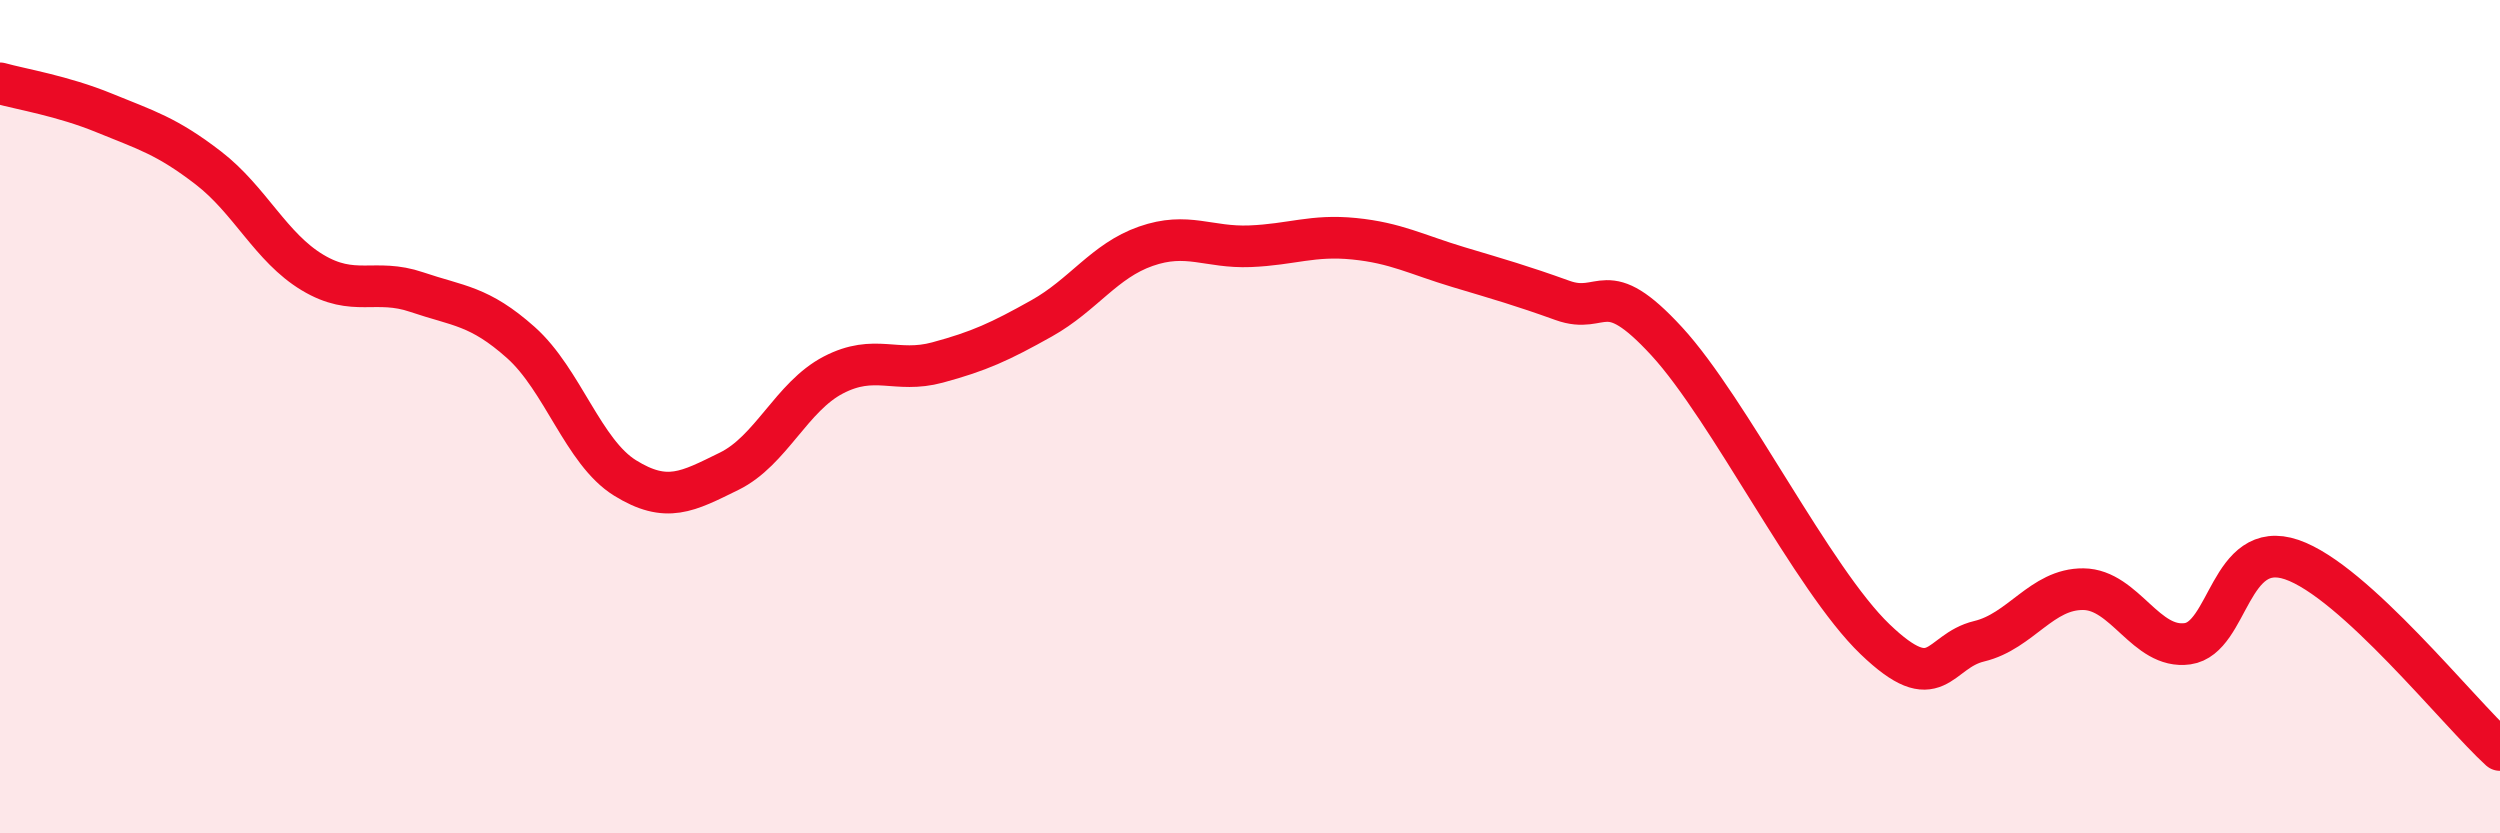
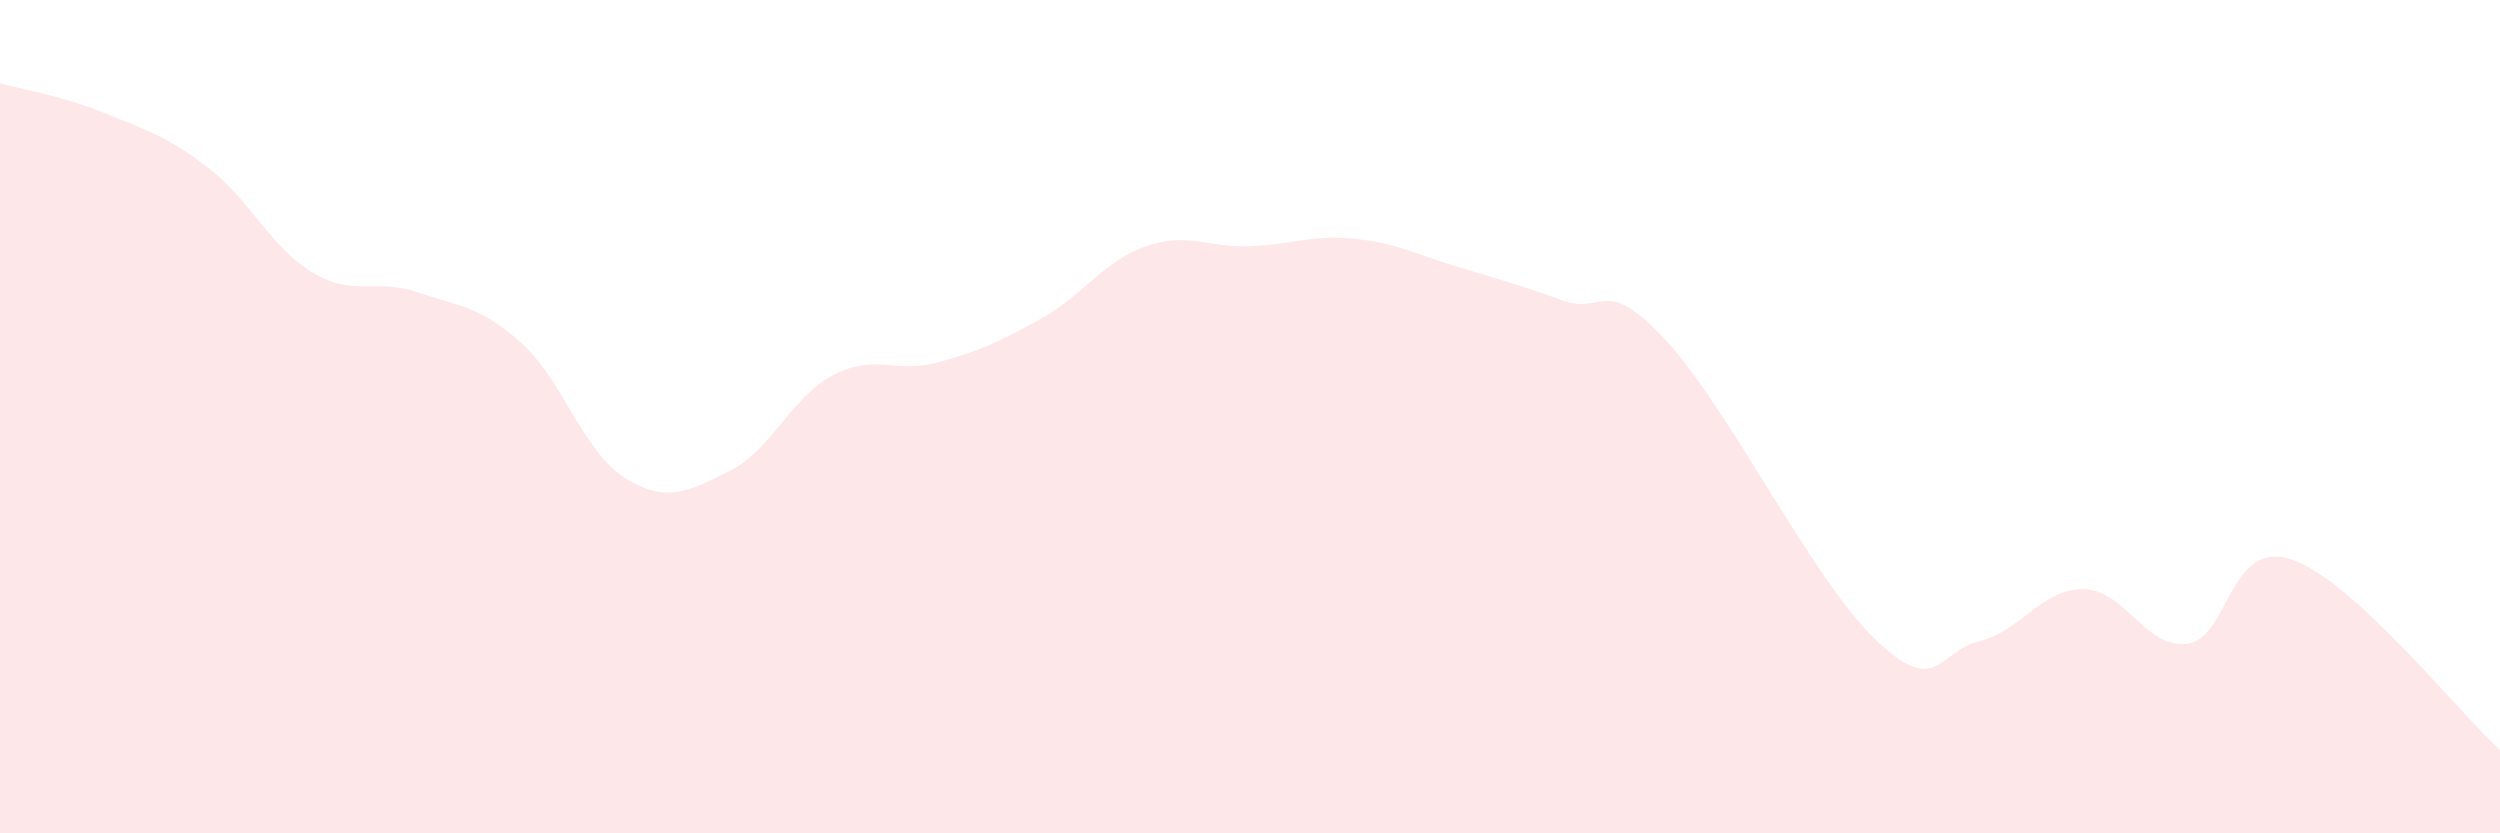
<svg xmlns="http://www.w3.org/2000/svg" width="60" height="20" viewBox="0 0 60 20">
  <path d="M 0,2 C 0.5,2.14 1.5,2.3 2.5,2.71 C 3.5,3.12 4,3.26 5,4.03 C 6,4.8 6.5,5.94 7.5,6.54 C 8.5,7.14 9,6.67 10,7.01 C 11,7.35 11.5,7.33 12.5,8.22 C 13.5,9.11 14,10.85 15,11.47 C 16,12.09 16.5,11.8 17.5,11.31 C 18.5,10.82 19,9.52 20,9 C 21,8.48 21.5,8.97 22.5,8.7 C 23.5,8.43 24,8.2 25,7.64 C 26,7.08 26.5,6.26 27.5,5.91 C 28.5,5.56 29,5.95 30,5.91 C 31,5.87 31.5,5.63 32.5,5.73 C 33.5,5.83 34,6.11 35,6.41 C 36,6.71 36.5,6.85 37.5,7.21 C 38.5,7.57 38.5,6.56 40,8.19 C 41.5,9.82 43.5,13.9 45,15.34 C 46.5,16.78 46.5,15.63 47.5,15.39 C 48.5,15.15 49,14.13 50,14.14 C 51,14.15 51.5,15.59 52.5,15.45 C 53.5,15.31 53.5,12.92 55,13.43 C 56.5,13.94 59,17.09 60,18L60 20L0 20Z" fill="#EB0A25" opacity="0.1" stroke-linecap="round" stroke-linejoin="round" />
-   <path d="M 0,2 C 0.5,2.14 1.5,2.3 2.5,2.71 C 3.5,3.12 4,3.26 5,4.03 C 6,4.8 6.5,5.94 7.5,6.54 C 8.5,7.14 9,6.67 10,7.01 C 11,7.35 11.5,7.33 12.5,8.22 C 13.5,9.11 14,10.85 15,11.47 C 16,12.09 16.5,11.8 17.5,11.31 C 18.5,10.82 19,9.52 20,9 C 21,8.48 21.5,8.97 22.5,8.7 C 23.5,8.43 24,8.2 25,7.64 C 26,7.08 26.5,6.26 27.5,5.91 C 28.5,5.56 29,5.95 30,5.91 C 31,5.87 31.5,5.63 32.5,5.73 C 33.5,5.83 34,6.11 35,6.41 C 36,6.71 36.5,6.85 37.5,7.21 C 38.5,7.57 38.5,6.56 40,8.19 C 41.5,9.82 43.5,13.9 45,15.34 C 46.5,16.78 46.5,15.63 47.5,15.39 C 48.5,15.15 49,14.13 50,14.14 C 51,14.15 51.5,15.59 52.5,15.45 C 53.5,15.31 53.5,12.92 55,13.43 C 56.5,13.94 59,17.09 60,18" stroke="#EB0A25" stroke-width="1" fill="none" stroke-linecap="round" stroke-linejoin="round" />
</svg>